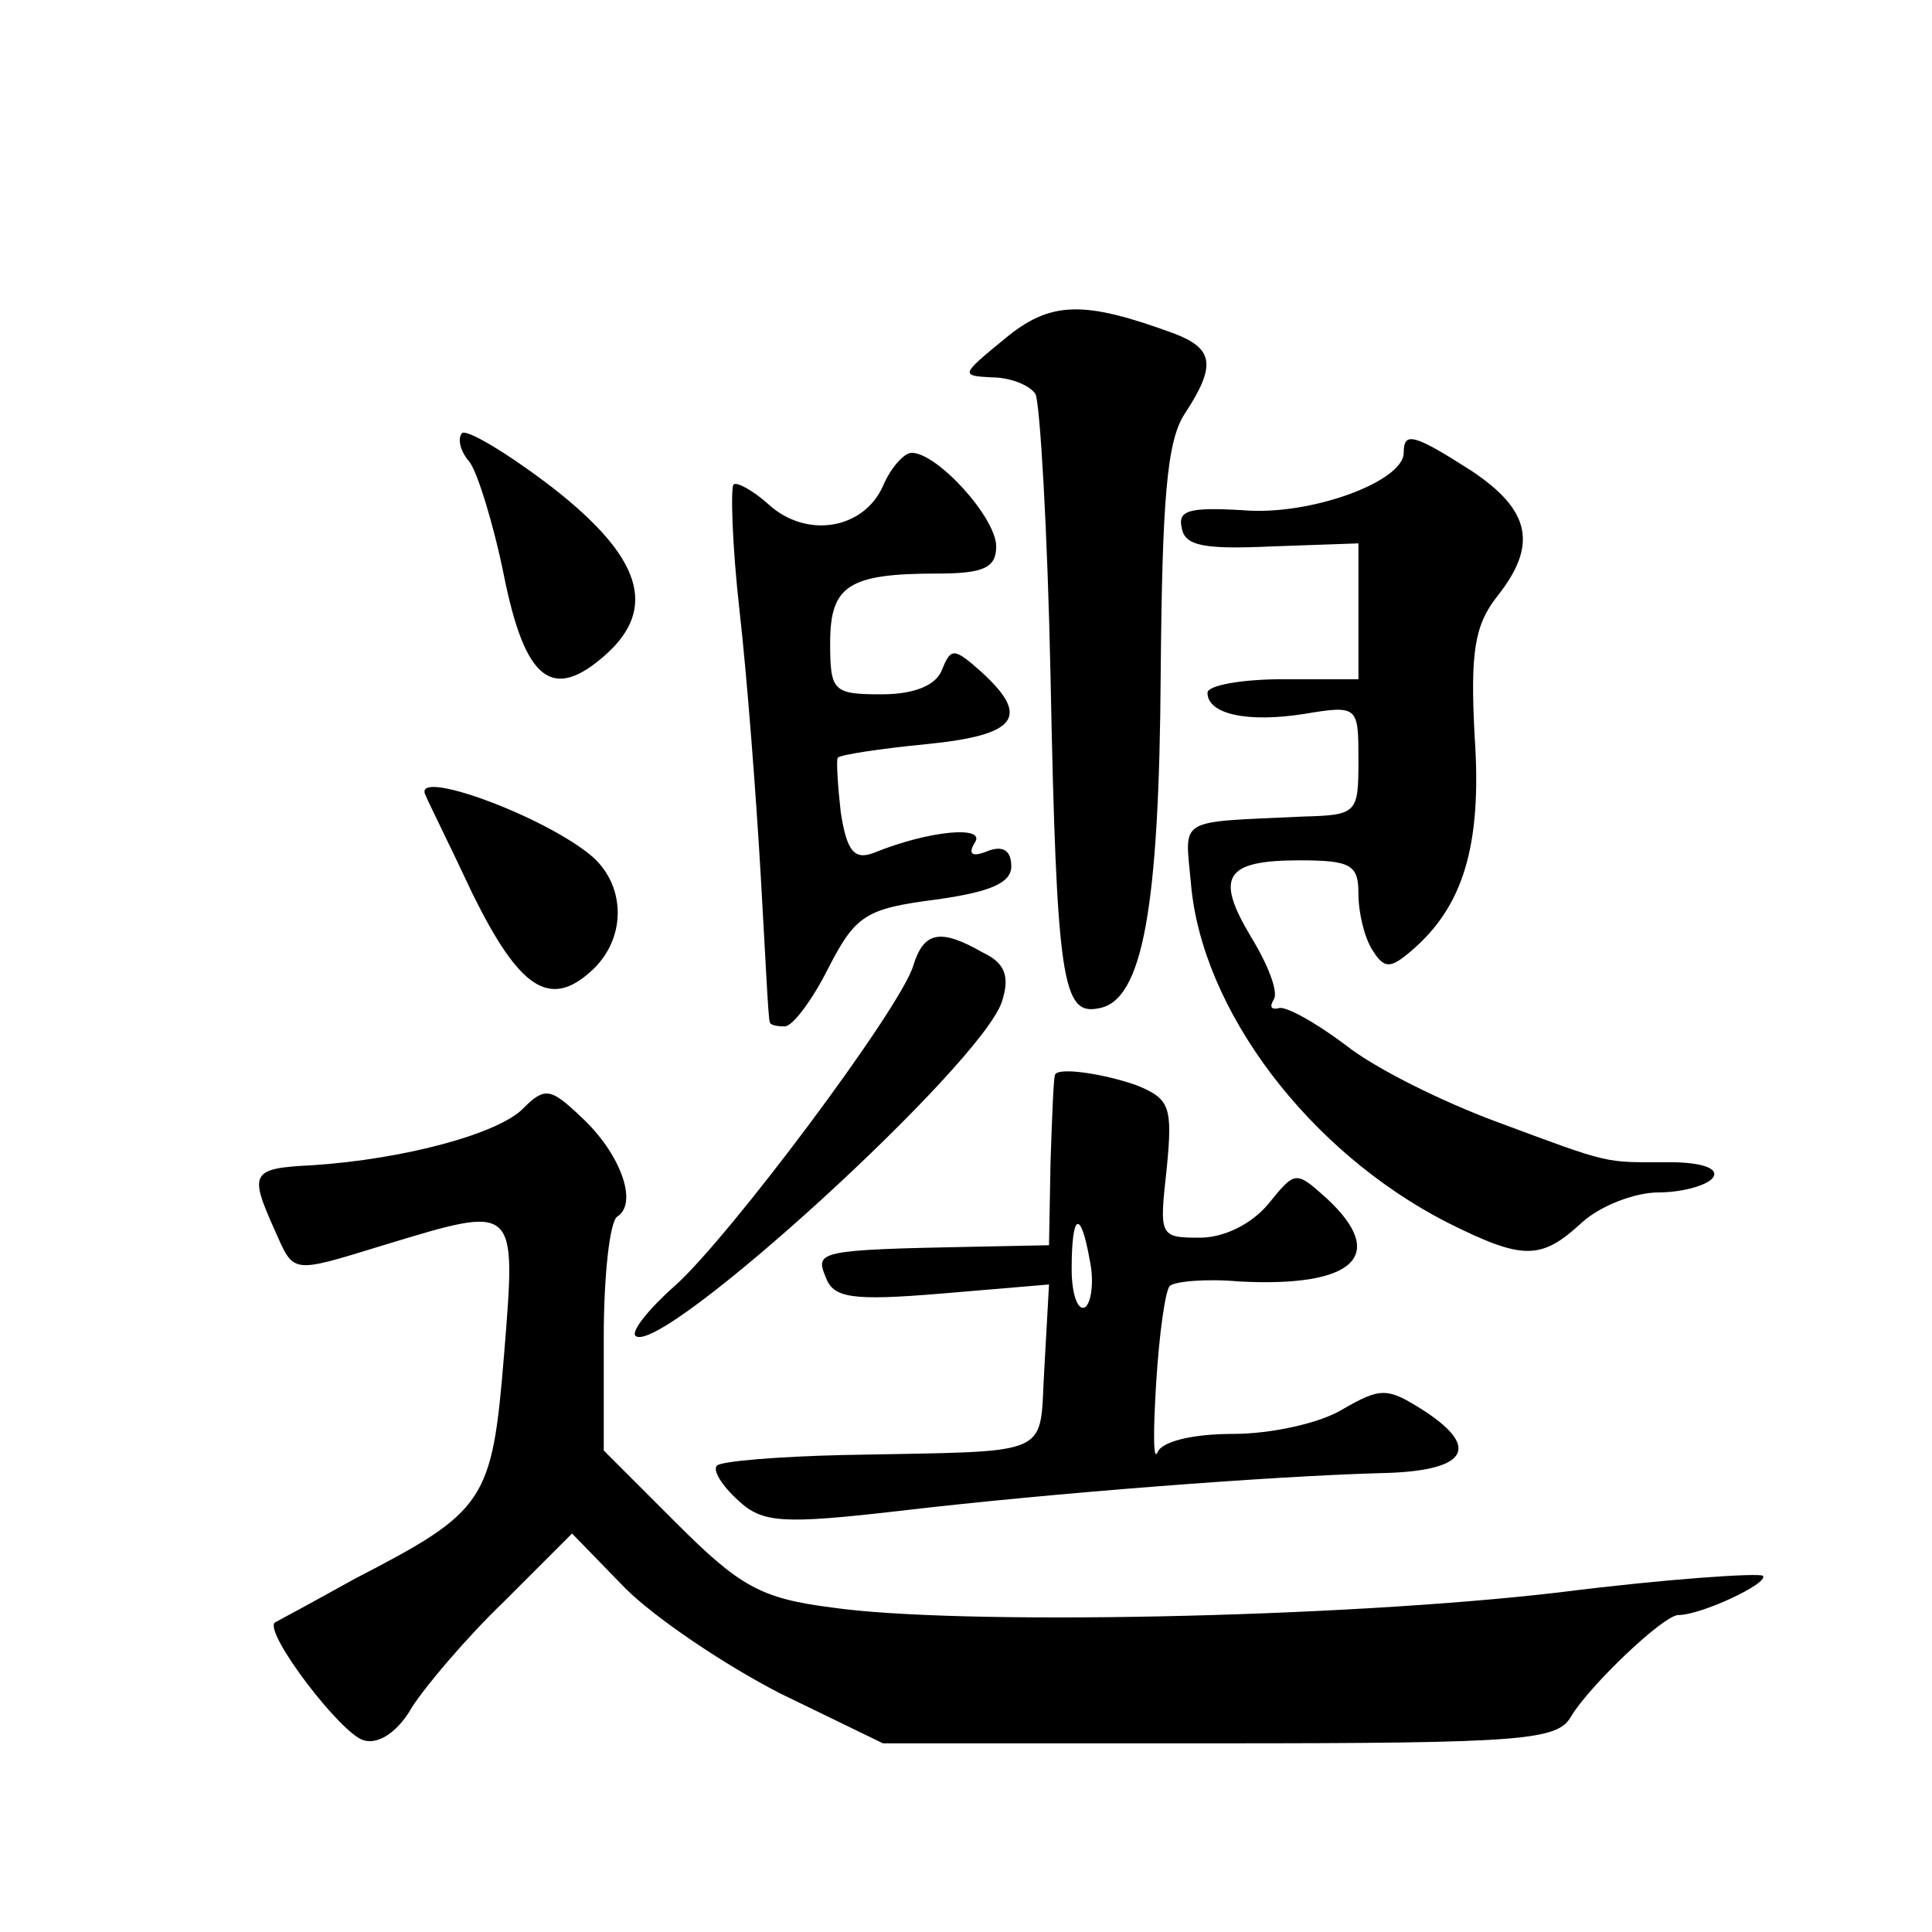
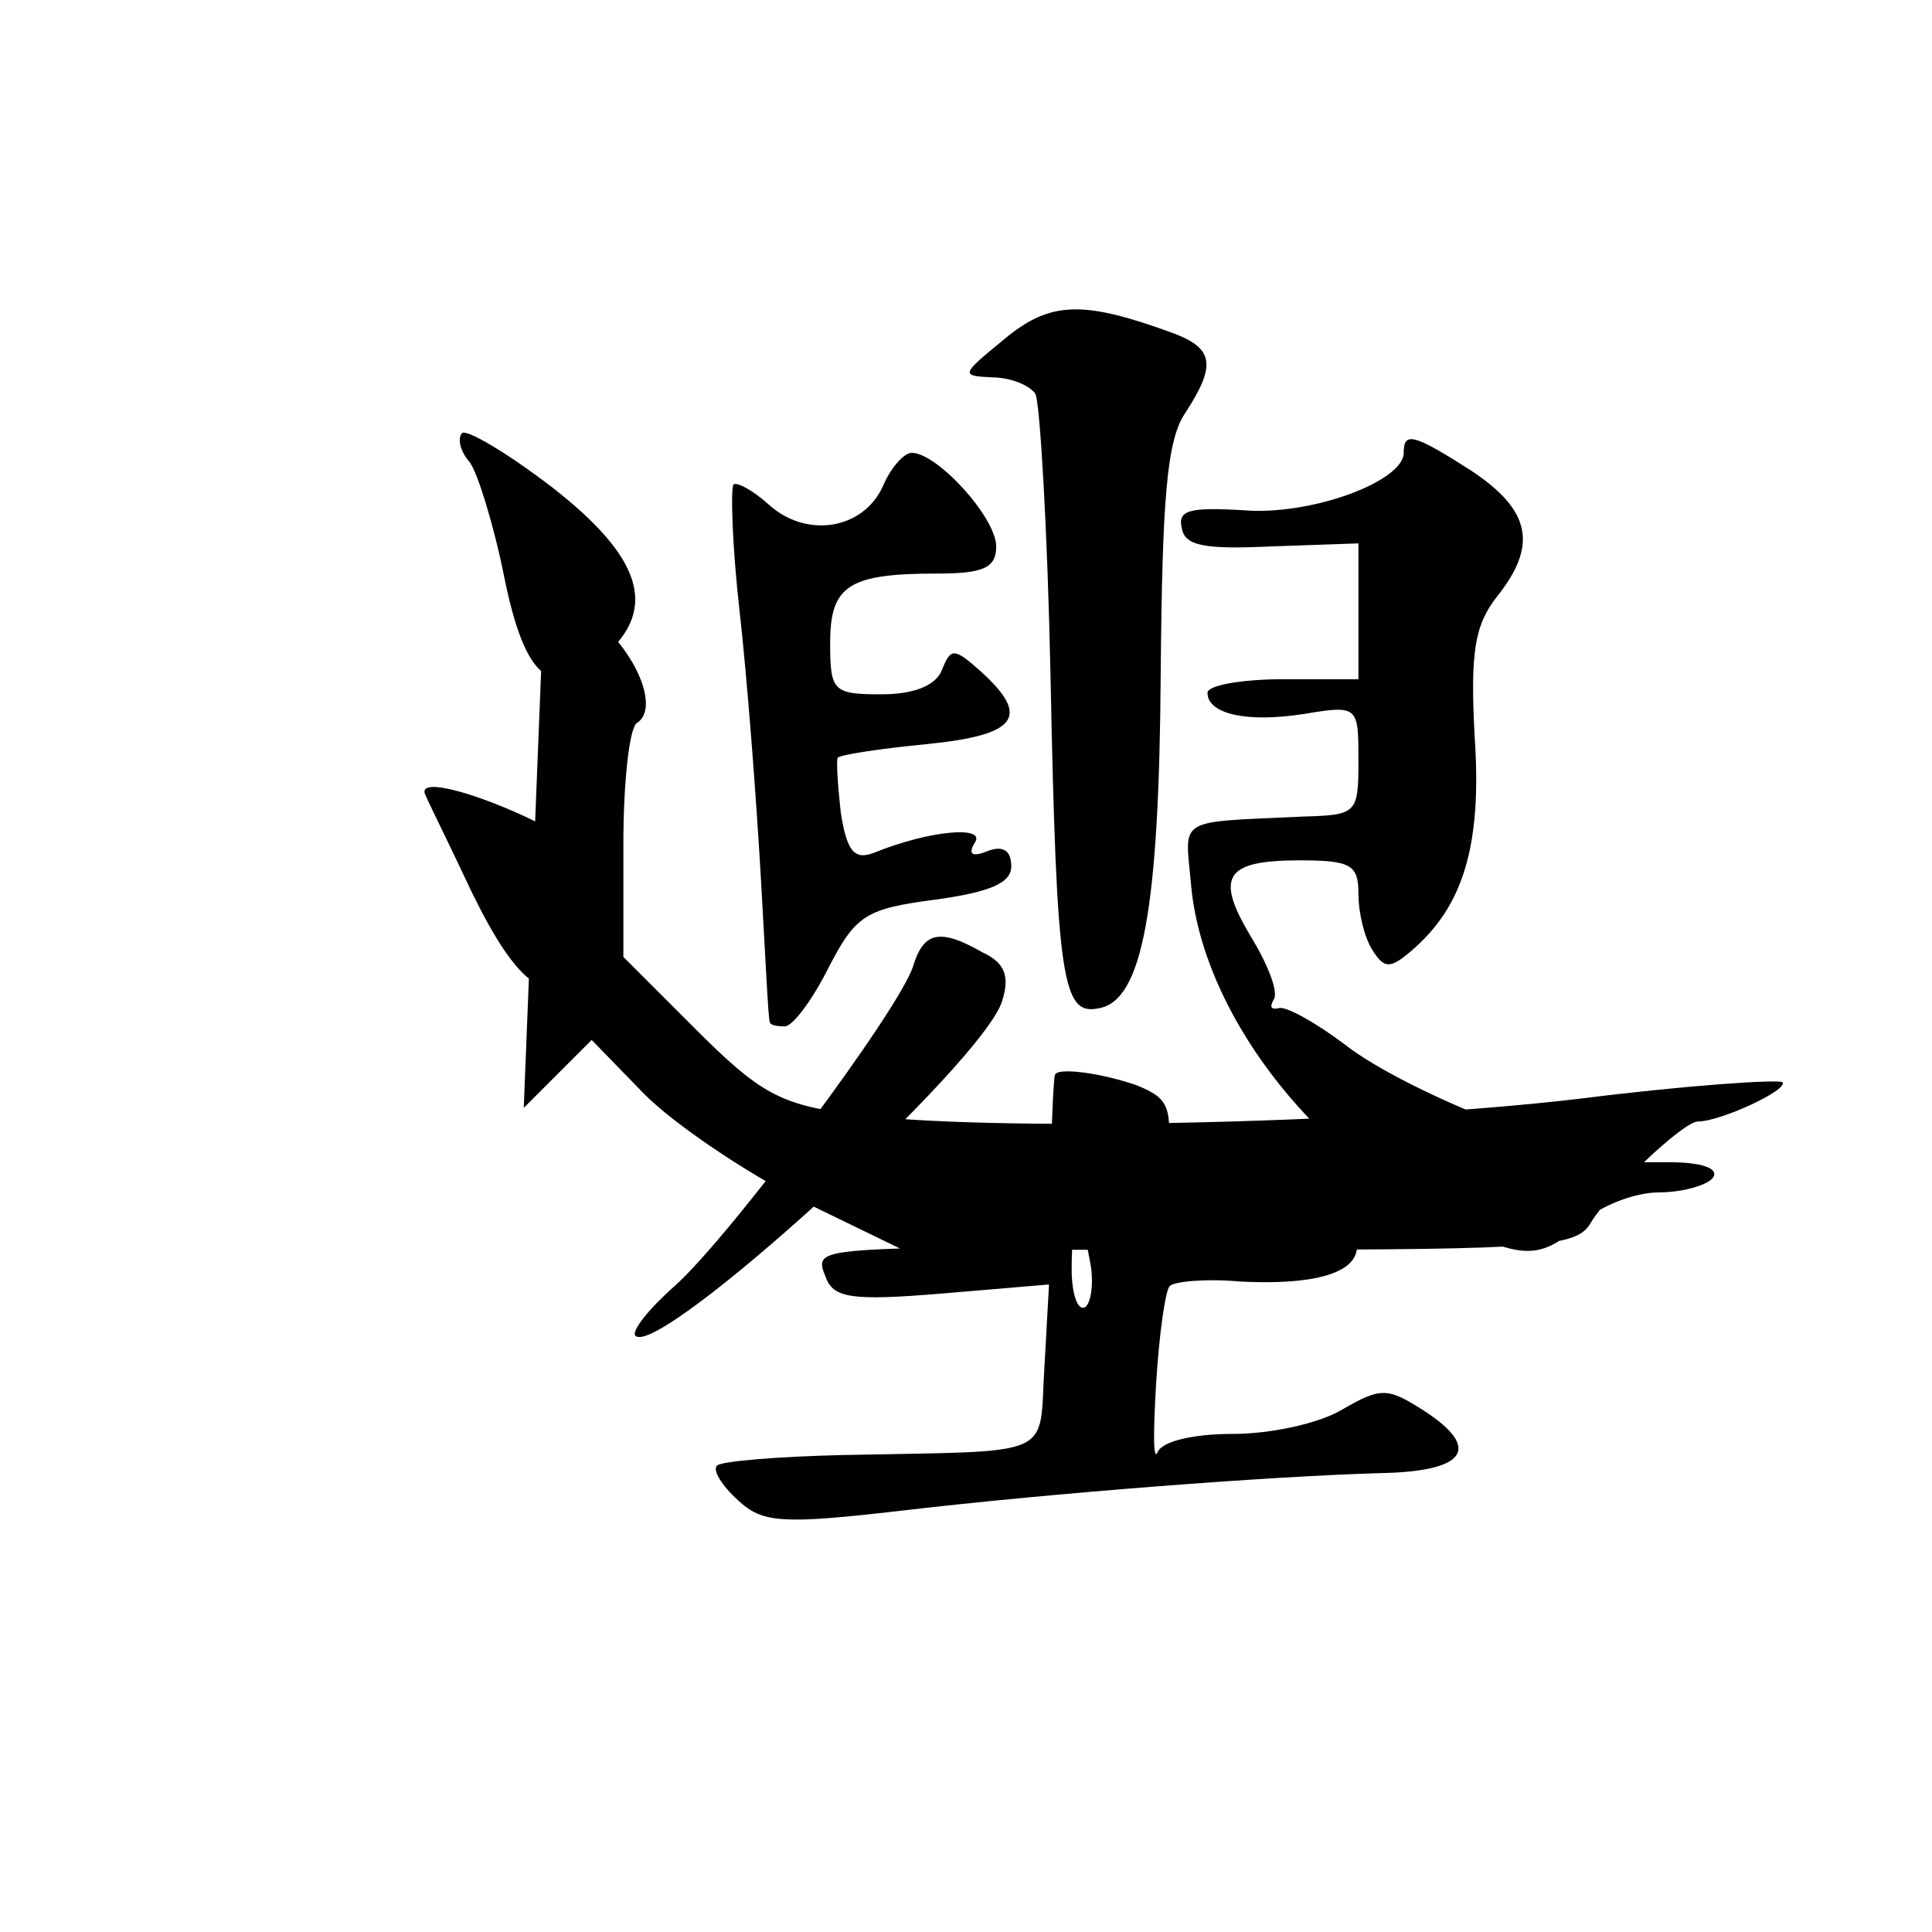
<svg xmlns="http://www.w3.org/2000/svg" version="1.0" width="128pt" height="128pt" viewBox="0 0 128 128" preserveAspectRatio="xMidYMid meet">
  <g transform="translate(0,128) scale(0.1,-0.1)" fill="#0" stroke="none">
-     <path d="M665 1055 c-28 -23 -29 -24 -8 -25 12 0 25 -5 29 -11 3 -6 8 -90 10 -187 4 -203 8 -225 32 -220 29 5 40 66 41 222 1 115 4 154 16 172 21 32 19 43 -7 53 -60 22 -82 22 -113 -4z M306 993 c-3 -4 -1 -12 5 -19 5 -6 16 -41 23 -76 14 -69 32 -83 67 -52 35 31 24 65 -35 111 -30 23 -57 39 -60 36z M930 980 c0 -19 -62 -42 -107 -38 -35 2 -43 0 -40 -12 2 -12 16 -14 60 -12 l57 2 0 -45 0 -45 -50 0 c-27 0 -50 -4 -50 -9 0 -14 26 -20 64 -14 36 6 36 5 36 -31 0 -35 -1 -36 -37 -37 -84 -4 -78 0 -74 -44 7 -84 78 -178 170 -225 50 -25 62 -25 89 0 12 11 35 20 51 20 16 0 33 5 36 10 4 6 -8 10 -29 10 -44 0 -37 -2 -115 27 -35 13 -80 35 -100 51 -20 15 -40 26 -44 24 -5 -1 -6 1 -3 6 3 5 -4 23 -15 41 -24 40 -18 51 32 51 34 0 39 -3 39 -22 0 -13 4 -29 9 -37 8 -13 12 -13 26 -1 34 29 47 69 42 142 -3 56 0 74 15 93 27 34 22 57 -17 83 -39 25 -45 26 -45 12z M585 958 c-13 -29 -51 -35 -76 -12 -10 9 -21 15 -23 13 -2 -2 -1 -40 4 -84 5 -44 11 -123 14 -175 3 -52 5 -96 6 -97 0 -2 4 -3 10 -3 5 0 18 17 29 39 18 35 25 39 71 45 36 5 50 11 50 22 0 11 -6 14 -16 10 -10 -4 -13 -2 -8 6 7 11 -30 8 -67 -7 -13 -5 -18 1 -22 27 -2 18 -3 34 -2 36 2 2 28 6 59 9 60 6 69 18 36 48 -18 16 -20 16 -26 1 -4 -10 -18 -16 -40 -16 -32 0 -34 2 -34 34 0 38 12 46 71 46 31 0 39 4 39 18 0 19 -39 62 -56 62 -5 0 -14 -10 -19 -22z M282 753 c2 -5 16 -33 31 -65 31 -63 51 -76 78 -52 24 21 24 56 2 76 -31 27 -121 60 -111 41z M605 640 c-9 -29 -122 -180 -158 -212 -17 -15 -29 -30 -26 -33 16 -15 231 181 243 222 5 16 2 25 -13 32 -28 16 -39 14 -46 -9z M699 568 c-1 -2 -2 -28 -3 -58 l-1 -55 -50 -1 c-103 -2 -105 -3 -98 -20 5 -14 17 -16 77 -11 l71 6 -3 -54 c-4 -62 10 -56 -134 -59 -42 -1 -80 -4 -83 -7 -3 -3 3 -13 14 -23 16 -15 29 -16 107 -7 102 12 247 23 318 25 57 1 68 16 30 41 -25 16 -29 16 -55 1 -15 -9 -47 -16 -72 -16 -27 0 -47 -5 -50 -12 -3 -7 -3 13 -1 46 2 32 6 61 9 64 3 3 24 5 46 3 76 -4 99 17 58 55 -21 19 -21 18 -39 -4 -11 -13 -29 -22 -45 -22 -27 0 -27 1 -22 46 4 41 2 46 -20 55 -23 8 -52 12 -54 7z m23 -123 c3 -14 1 -28 -3 -31 -5 -3 -9 9 -9 25 0 38 6 40 12 6z M347 546 c-16 -17 -79 -34 -140 -38 -41 -2 -42 -5 -25 -43 13 -29 10 -29 72 -10 89 27 88 28 80 -72 -8 -98 -12 -104 -99 -149 -27 -15 -51 -28 -53 -29 -7 -7 44 -74 59 -78 10 -3 23 6 32 22 9 14 36 46 61 70 l45 45 35 -36 c20 -20 66 -51 103 -70 l68 -33 223 0 c203 0 224 2 233 18 12 20 61 67 71 67 15 0 60 21 56 26 -3 2 -64 -2 -135 -11 -145 -17 -399 -22 -482 -10 -47 6 -61 14 -103 56 l-48 48 0 75 c0 41 4 77 9 80 14 9 2 42 -24 66 -20 19 -24 20 -38 6z" />
+     <path d="M665 1055 c-28 -23 -29 -24 -8 -25 12 0 25 -5 29 -11 3 -6 8 -90 10 -187 4 -203 8 -225 32 -220 29 5 40 66 41 222 1 115 4 154 16 172 21 32 19 43 -7 53 -60 22 -82 22 -113 -4z M306 993 c-3 -4 -1 -12 5 -19 5 -6 16 -41 23 -76 14 -69 32 -83 67 -52 35 31 24 65 -35 111 -30 23 -57 39 -60 36z M930 980 c0 -19 -62 -42 -107 -38 -35 2 -43 0 -40 -12 2 -12 16 -14 60 -12 l57 2 0 -45 0 -45 -50 0 c-27 0 -50 -4 -50 -9 0 -14 26 -20 64 -14 36 6 36 5 36 -31 0 -35 -1 -36 -37 -37 -84 -4 -78 0 -74 -44 7 -84 78 -178 170 -225 50 -25 62 -25 89 0 12 11 35 20 51 20 16 0 33 5 36 10 4 6 -8 10 -29 10 -44 0 -37 -2 -115 27 -35 13 -80 35 -100 51 -20 15 -40 26 -44 24 -5 -1 -6 1 -3 6 3 5 -4 23 -15 41 -24 40 -18 51 32 51 34 0 39 -3 39 -22 0 -13 4 -29 9 -37 8 -13 12 -13 26 -1 34 29 47 69 42 142 -3 56 0 74 15 93 27 34 22 57 -17 83 -39 25 -45 26 -45 12z M585 958 c-13 -29 -51 -35 -76 -12 -10 9 -21 15 -23 13 -2 -2 -1 -40 4 -84 5 -44 11 -123 14 -175 3 -52 5 -96 6 -97 0 -2 4 -3 10 -3 5 0 18 17 29 39 18 35 25 39 71 45 36 5 50 11 50 22 0 11 -6 14 -16 10 -10 -4 -13 -2 -8 6 7 11 -30 8 -67 -7 -13 -5 -18 1 -22 27 -2 18 -3 34 -2 36 2 2 28 6 59 9 60 6 69 18 36 48 -18 16 -20 16 -26 1 -4 -10 -18 -16 -40 -16 -32 0 -34 2 -34 34 0 38 12 46 71 46 31 0 39 4 39 18 0 19 -39 62 -56 62 -5 0 -14 -10 -19 -22z M282 753 c2 -5 16 -33 31 -65 31 -63 51 -76 78 -52 24 21 24 56 2 76 -31 27 -121 60 -111 41z M605 640 c-9 -29 -122 -180 -158 -212 -17 -15 -29 -30 -26 -33 16 -15 231 181 243 222 5 16 2 25 -13 32 -28 16 -39 14 -46 -9z M699 568 c-1 -2 -2 -28 -3 -58 l-1 -55 -50 -1 c-103 -2 -105 -3 -98 -20 5 -14 17 -16 77 -11 l71 6 -3 -54 c-4 -62 10 -56 -134 -59 -42 -1 -80 -4 -83 -7 -3 -3 3 -13 14 -23 16 -15 29 -16 107 -7 102 12 247 23 318 25 57 1 68 16 30 41 -25 16 -29 16 -55 1 -15 -9 -47 -16 -72 -16 -27 0 -47 -5 -50 -12 -3 -7 -3 13 -1 46 2 32 6 61 9 64 3 3 24 5 46 3 76 -4 99 17 58 55 -21 19 -21 18 -39 -4 -11 -13 -29 -22 -45 -22 -27 0 -27 1 -22 46 4 41 2 46 -20 55 -23 8 -52 12 -54 7z m23 -123 c3 -14 1 -28 -3 -31 -5 -3 -9 9 -9 25 0 38 6 40 12 6z M347 546 l45 45 35 -36 c20 -20 66 -51 103 -70 l68 -33 223 0 c203 0 224 2 233 18 12 20 61 67 71 67 15 0 60 21 56 26 -3 2 -64 -2 -135 -11 -145 -17 -399 -22 -482 -10 -47 6 -61 14 -103 56 l-48 48 0 75 c0 41 4 77 9 80 14 9 2 42 -24 66 -20 19 -24 20 -38 6z" />
  </g>
</svg>